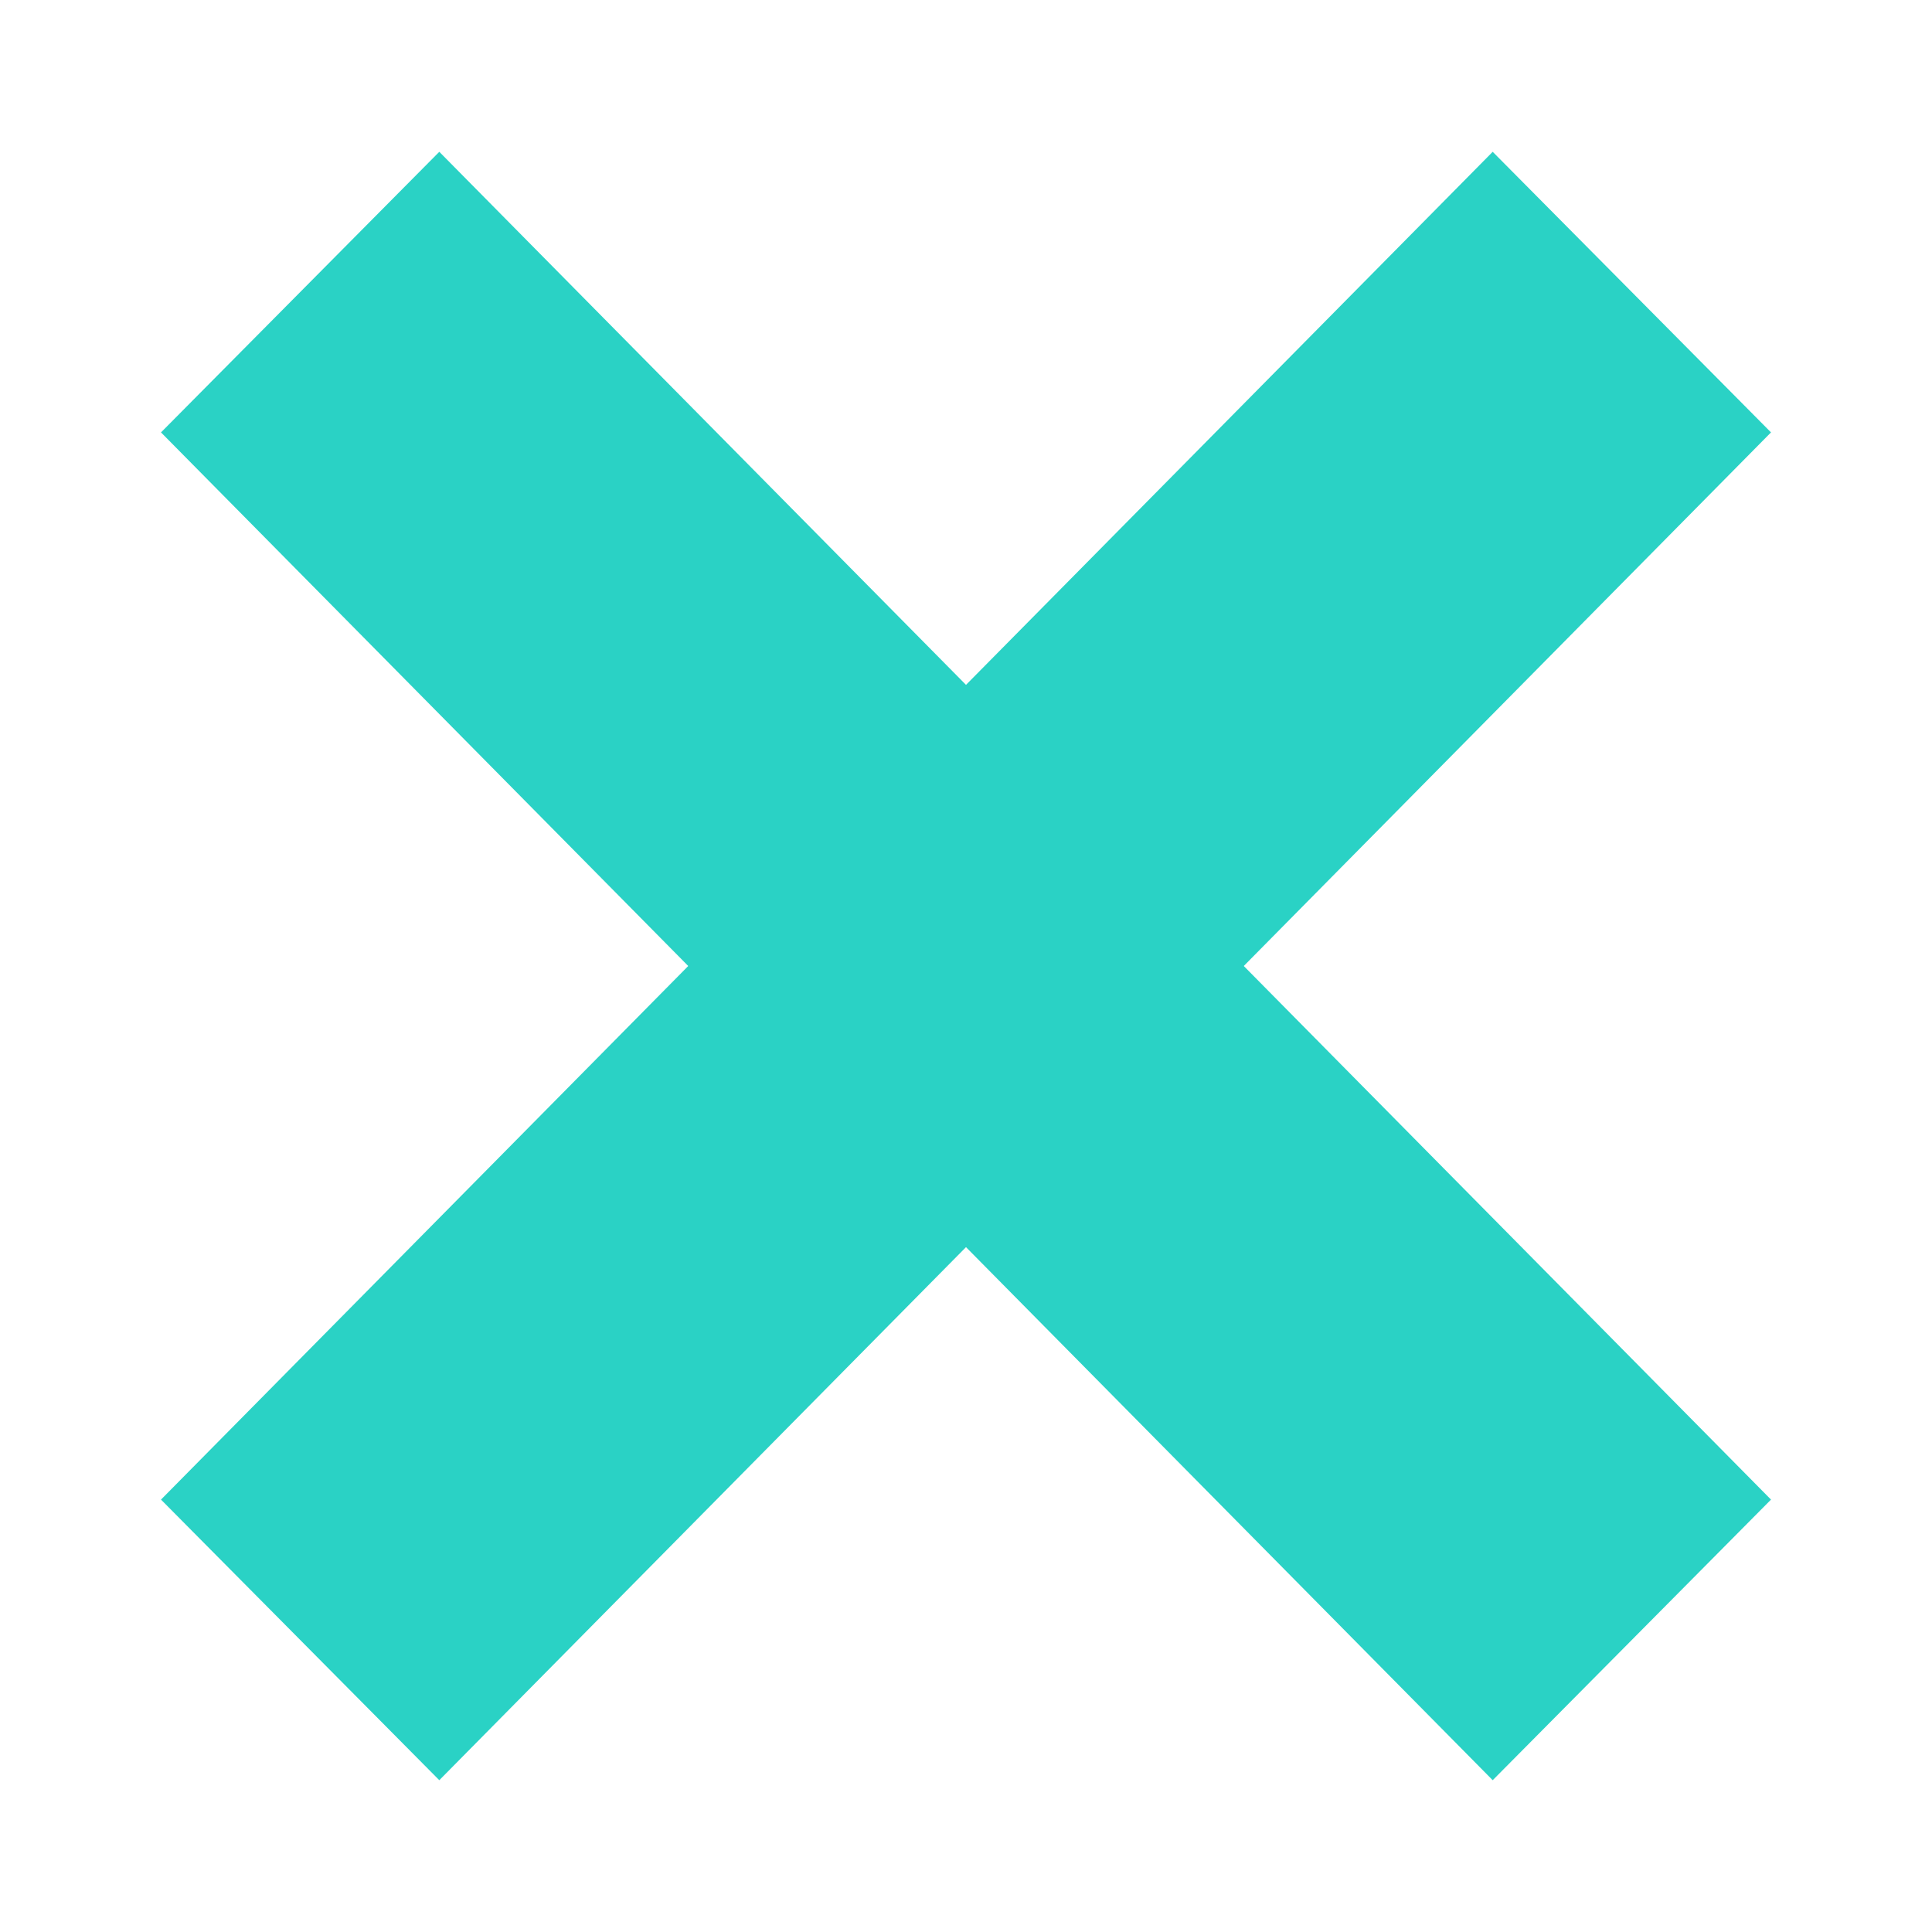
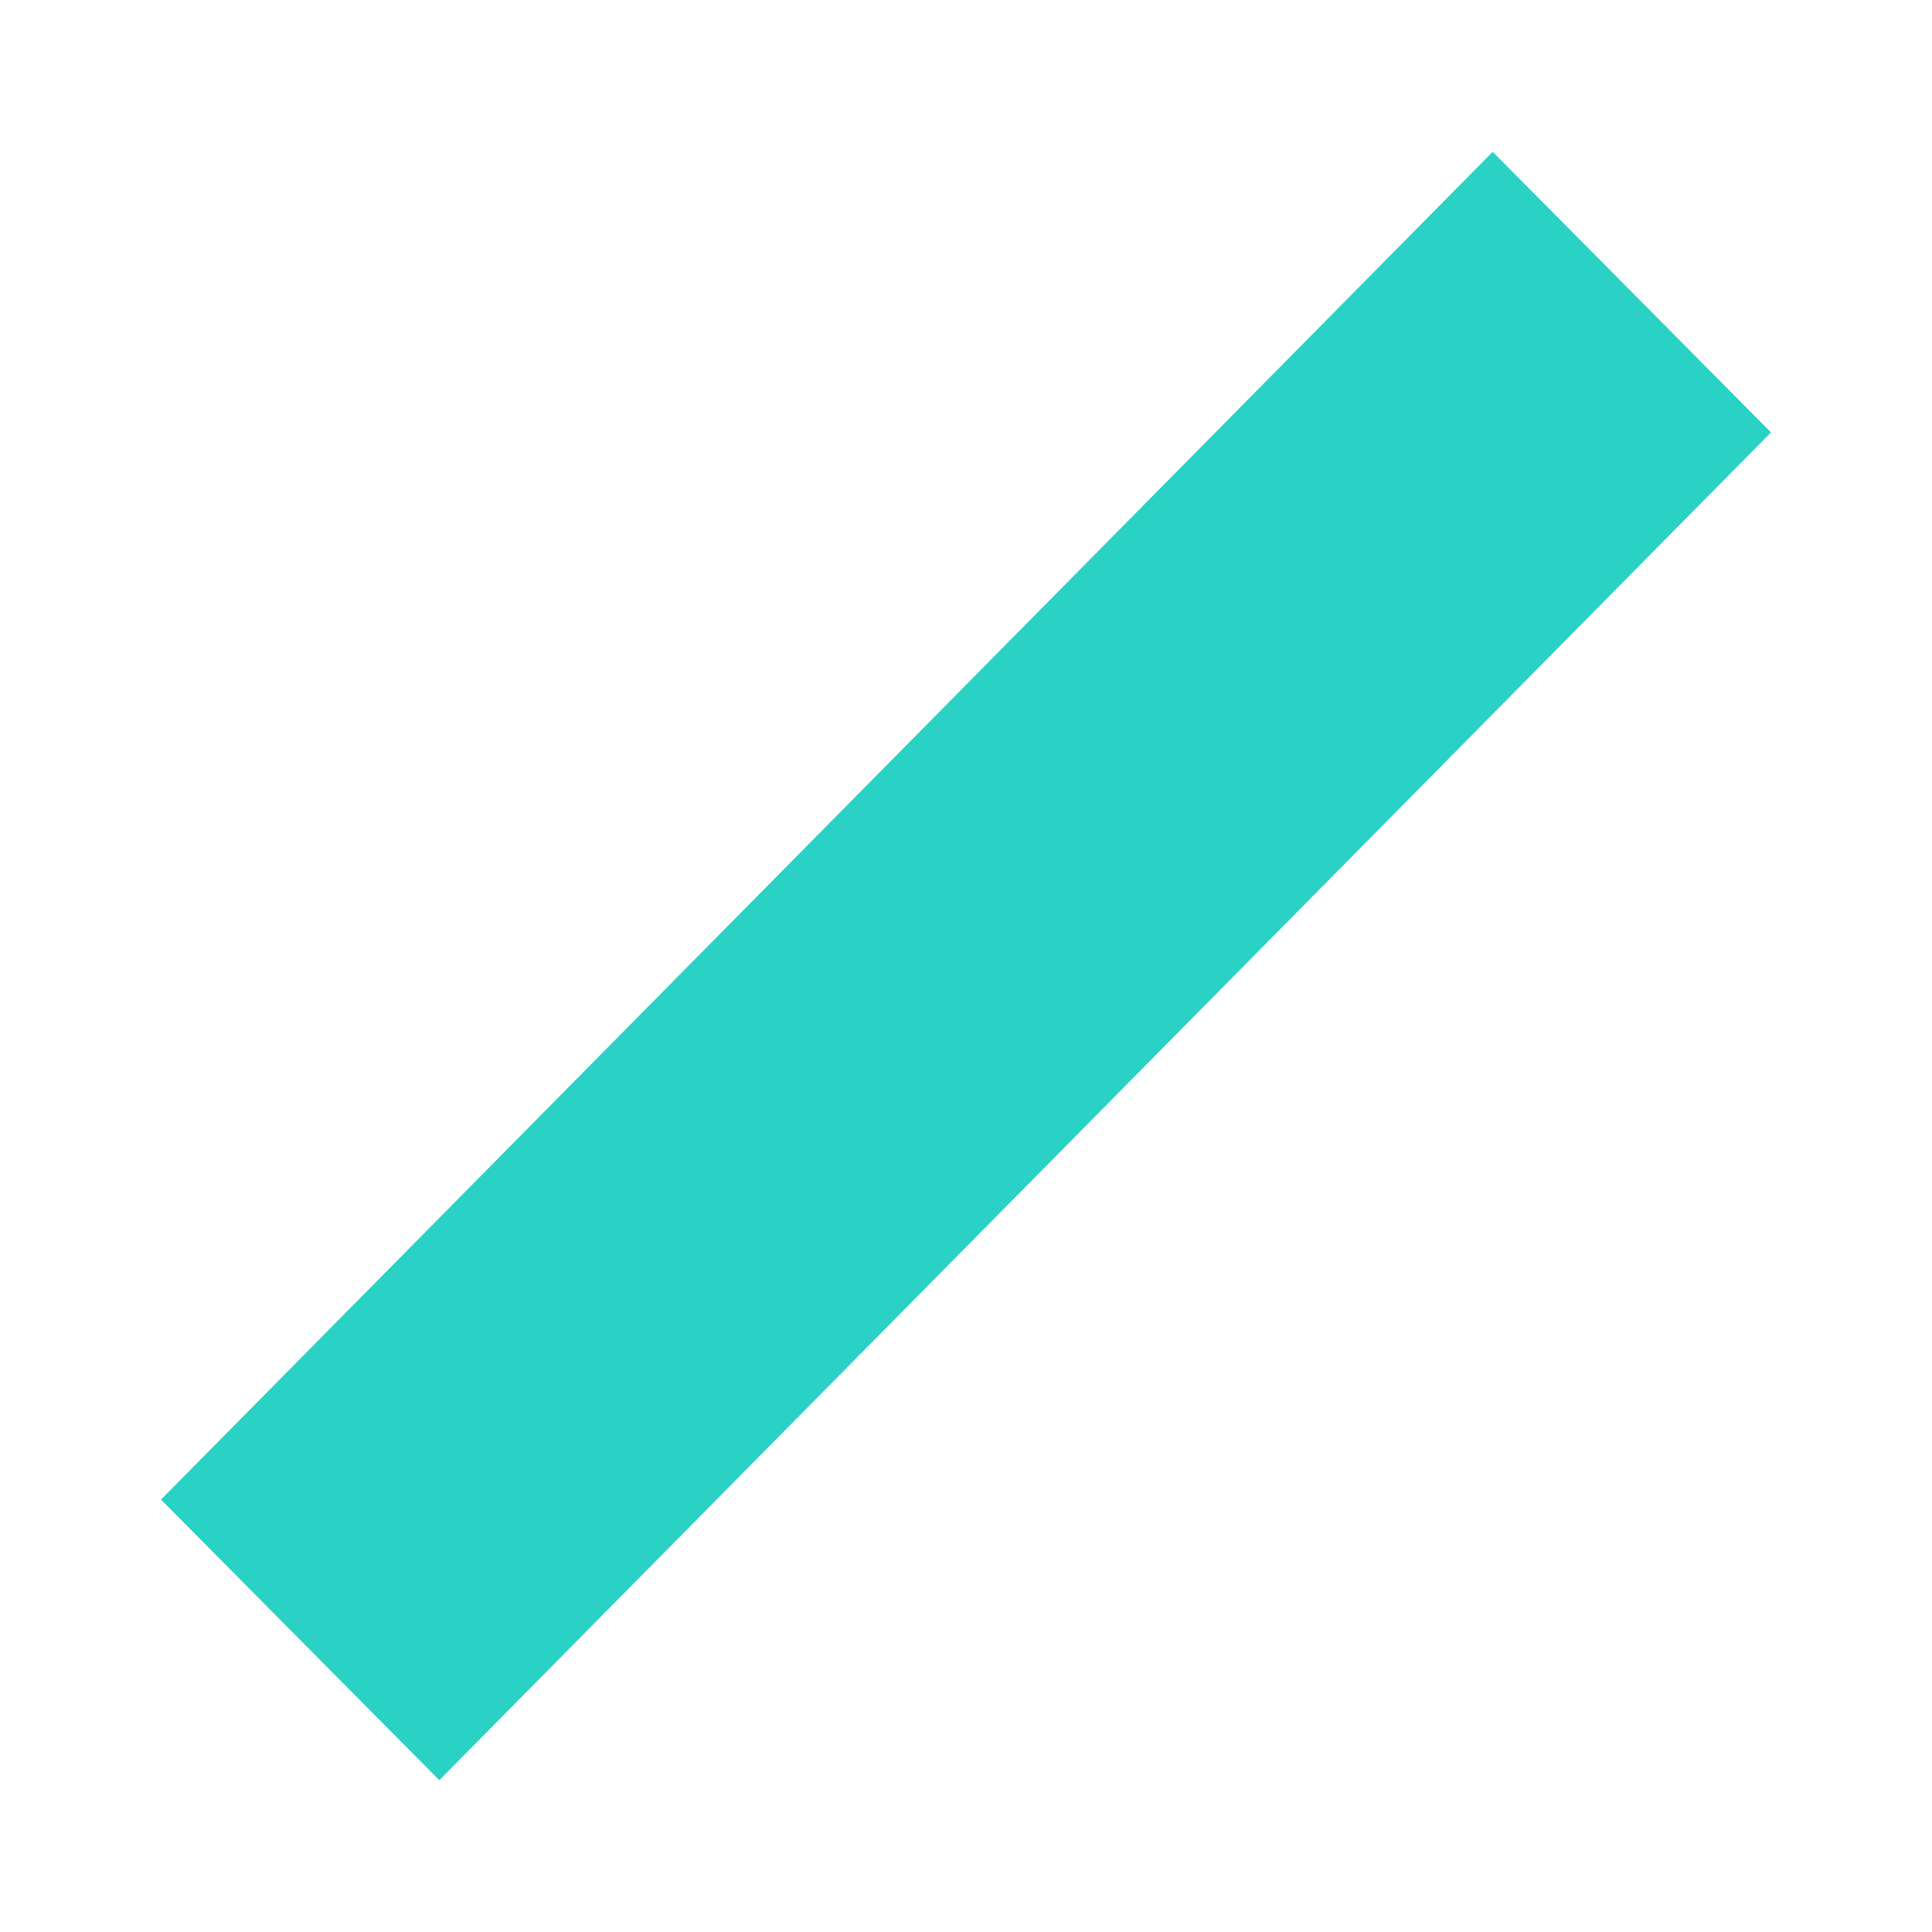
<svg xmlns="http://www.w3.org/2000/svg" version="1.1" x="0px" y="0px" viewBox="0 0 84 84" style="enable-background:new 0 0 84 84;" xml:space="preserve">
  <style type="text/css">
	.st0{display:none;}
	.st1{display:inline;}
	.st2{fill:#FFFFFF;}
	.st3{fill:#3B2B93;}
	.st4{fill:#42E7E0;}
	.st5{display:inline;fill:none;stroke:#FFFFFF;stroke-width:0.75;stroke-miterlimit:10;}
	.st6{fill:none;stroke:#3B2B93;stroke-width:2;stroke-miterlimit:10;}
	.st7{fill:#F1F3F9;}
	.st8{fill:none;stroke:#FFFFFF;stroke-miterlimit:10;}
	.st9{fill:none;stroke:#FFFFFF;stroke-width:0.75;stroke-miterlimit:10;}
	.st10{display:inline;fill:none;stroke:#3B2B93;stroke-width:2;stroke-miterlimit:10;}
	.st11{display:inline;fill:none;stroke:#FFFFFF;stroke-miterlimit:10;}
	.st12{fill:none;}
	.st13{fill:none;stroke:#FC0000;stroke-miterlimit:10;}
	.st14{fill:#F2F2F2;}
	.st15{fill:#60269E;}
	.st16{display:inline;fill:#151515;}
	.st17{display:inline;fill:#19D3C5;}
	.st18{clip-path:url(#SVGID_44_);}
	.st19{clip-path:url(#SVGID_46_);}
	.st20{fill:#19D3C5;}
	.st21{clip-path:url(#SVGID_48_);}
	.st22{clip-path:url(#SVGID_50_);fill:#60269E;}
	.st23{clip-path:url(#SVGID_52_);}
	.st24{clip-path:url(#SVGID_54_);}
	.st25{fill:#B4B3DF;}
	.st26{fill:#2AD2C5;}
	.st27{fill:#A1DED2;}
	.st28{clip-path:url(#SVGID_56_);}
	.st29{clip-path:url(#SVGID_58_);}
	.st30{clip-path:url(#SVGID_60_);}
	.st31{clip-path:url(#SVGID_62_);fill:#60269E;}
	.st32{clip-path:url(#SVGID_64_);}
	.st33{clip-path:url(#SVGID_66_);}
	.st34{display:inline;fill:none;stroke:#2AD2C5;stroke-width:3;stroke-miterlimit:10;}
	.st35{display:inline;fill:#FFFFFF;}
	.st36{clip-path:url(#SVGID_68_);}
	.st37{clip-path:url(#SVGID_70_);}
	.st38{display:inline;fill:none;stroke:#FFFFFF;stroke-width:2;stroke-miterlimit:10;}
	.st39{display:inline;fill:none;stroke:#000000;stroke-width:2;stroke-miterlimit:10;}
	.st40{display:inline;fill:#F4F3F8;}
	.st41{clip-path:url(#SVGID_72_);}
	.st42{clip-path:url(#SVGID_74_);}
	.st43{clip-path:url(#SVGID_76_);}
	.st44{clip-path:url(#SVGID_78_);}
	.st45{fill:#ABABAB;}
	.st46{fill:none;stroke:#D0D2D3;stroke-width:0.15;stroke-miterlimit:10;}
	.st47{fill:#CECECE;}
	.st48{fill:none;stroke:#D0D2D3;stroke-width:0.25;stroke-miterlimit:10;}
	.st49{fill:none;stroke:#60269E;stroke-width:0.5;stroke-miterlimit:10;}
	.st50{fill:none;stroke:#60269E;stroke-width:0.5;stroke-miterlimit:10;stroke-dasharray:1.949,1.949,1.949,1.949;}
	
		.st51{fill:none;stroke:#60269E;stroke-width:0.5;stroke-miterlimit:10;stroke-dasharray:1.949,1.949,1.949,1.949,1.949,1.949;}
	.st52{fill:none;stroke:#60269E;stroke-width:0.5;stroke-miterlimit:10;stroke-dasharray:2.058,2.058,2.058,2.058;}
	
		.st53{fill:none;stroke:#60269E;stroke-width:0.5;stroke-miterlimit:10;stroke-dasharray:2.058,2.058,2.058,2.058,2.058,2.058;}
	.st54{fill:none;stroke:#60269E;stroke-width:0.5;stroke-miterlimit:10;stroke-dasharray:1.9,1.9,1.9,1.9;}
	
		.st55{fill:none;stroke:#60269E;stroke-width:0.5;stroke-miterlimit:10;stroke-dasharray:1.9,1.9,1.9,1.9,1.9,1.9;}
	.st56{clip-path:url(#SVGID_80_);}
	.st57{clip-path:url(#SVGID_82_);}
	.st58{clip-path:url(#SVGID_84_);}
	.st59{clip-path:url(#SVGID_86_);fill:#60269E;}
	.st60{clip-path:url(#SVGID_88_);}
	.st61{display:inline;fill:none;stroke:#B5B5B5;stroke-width:0.5;stroke-miterlimit:10;}
	.st62{clip-path:url(#SVGID_94_);}
	.st63{clip-path:url(#SVGID_96_);}
	.st64{fill:none;stroke:#000000;stroke-width:2;stroke-miterlimit:10;}
	.st65{clip-path:url(#SVGID_98_);}
	.st66{clip-path:url(#SVGID_100_);}
	.st67{clip-path:url(#SVGID_102_);}
	.st68{clip-path:url(#SVGID_104_);fill:#60269E;}
	.st69{clip-path:url(#SVGID_106_);}
	.st70{fill:#151515;}
	.st71{fill:none;stroke:#B5B5B5;stroke-width:0.5;stroke-miterlimit:10;}
	.st72{fill:#FFFFFF;stroke:#000000;stroke-miterlimit:10;}
</style>
  <g id="final" class="st0">
</g>
  <g id="Layer_2" class="st0">
</g>
  <g id="Layer_2_copy">
    <g>
      <g>
        <g>
-           <polygon class="st26" points="64.9,77.4 7,18.8 19.1,6.6 77,65.2     " />
-         </g>
+           </g>
      </g>
      <g>
        <g>
          <polygon class="st26" points="19.1,77.4 7,65.2 64.9,6.6 77,18.8     " />
        </g>
      </g>
    </g>
  </g>
</svg>